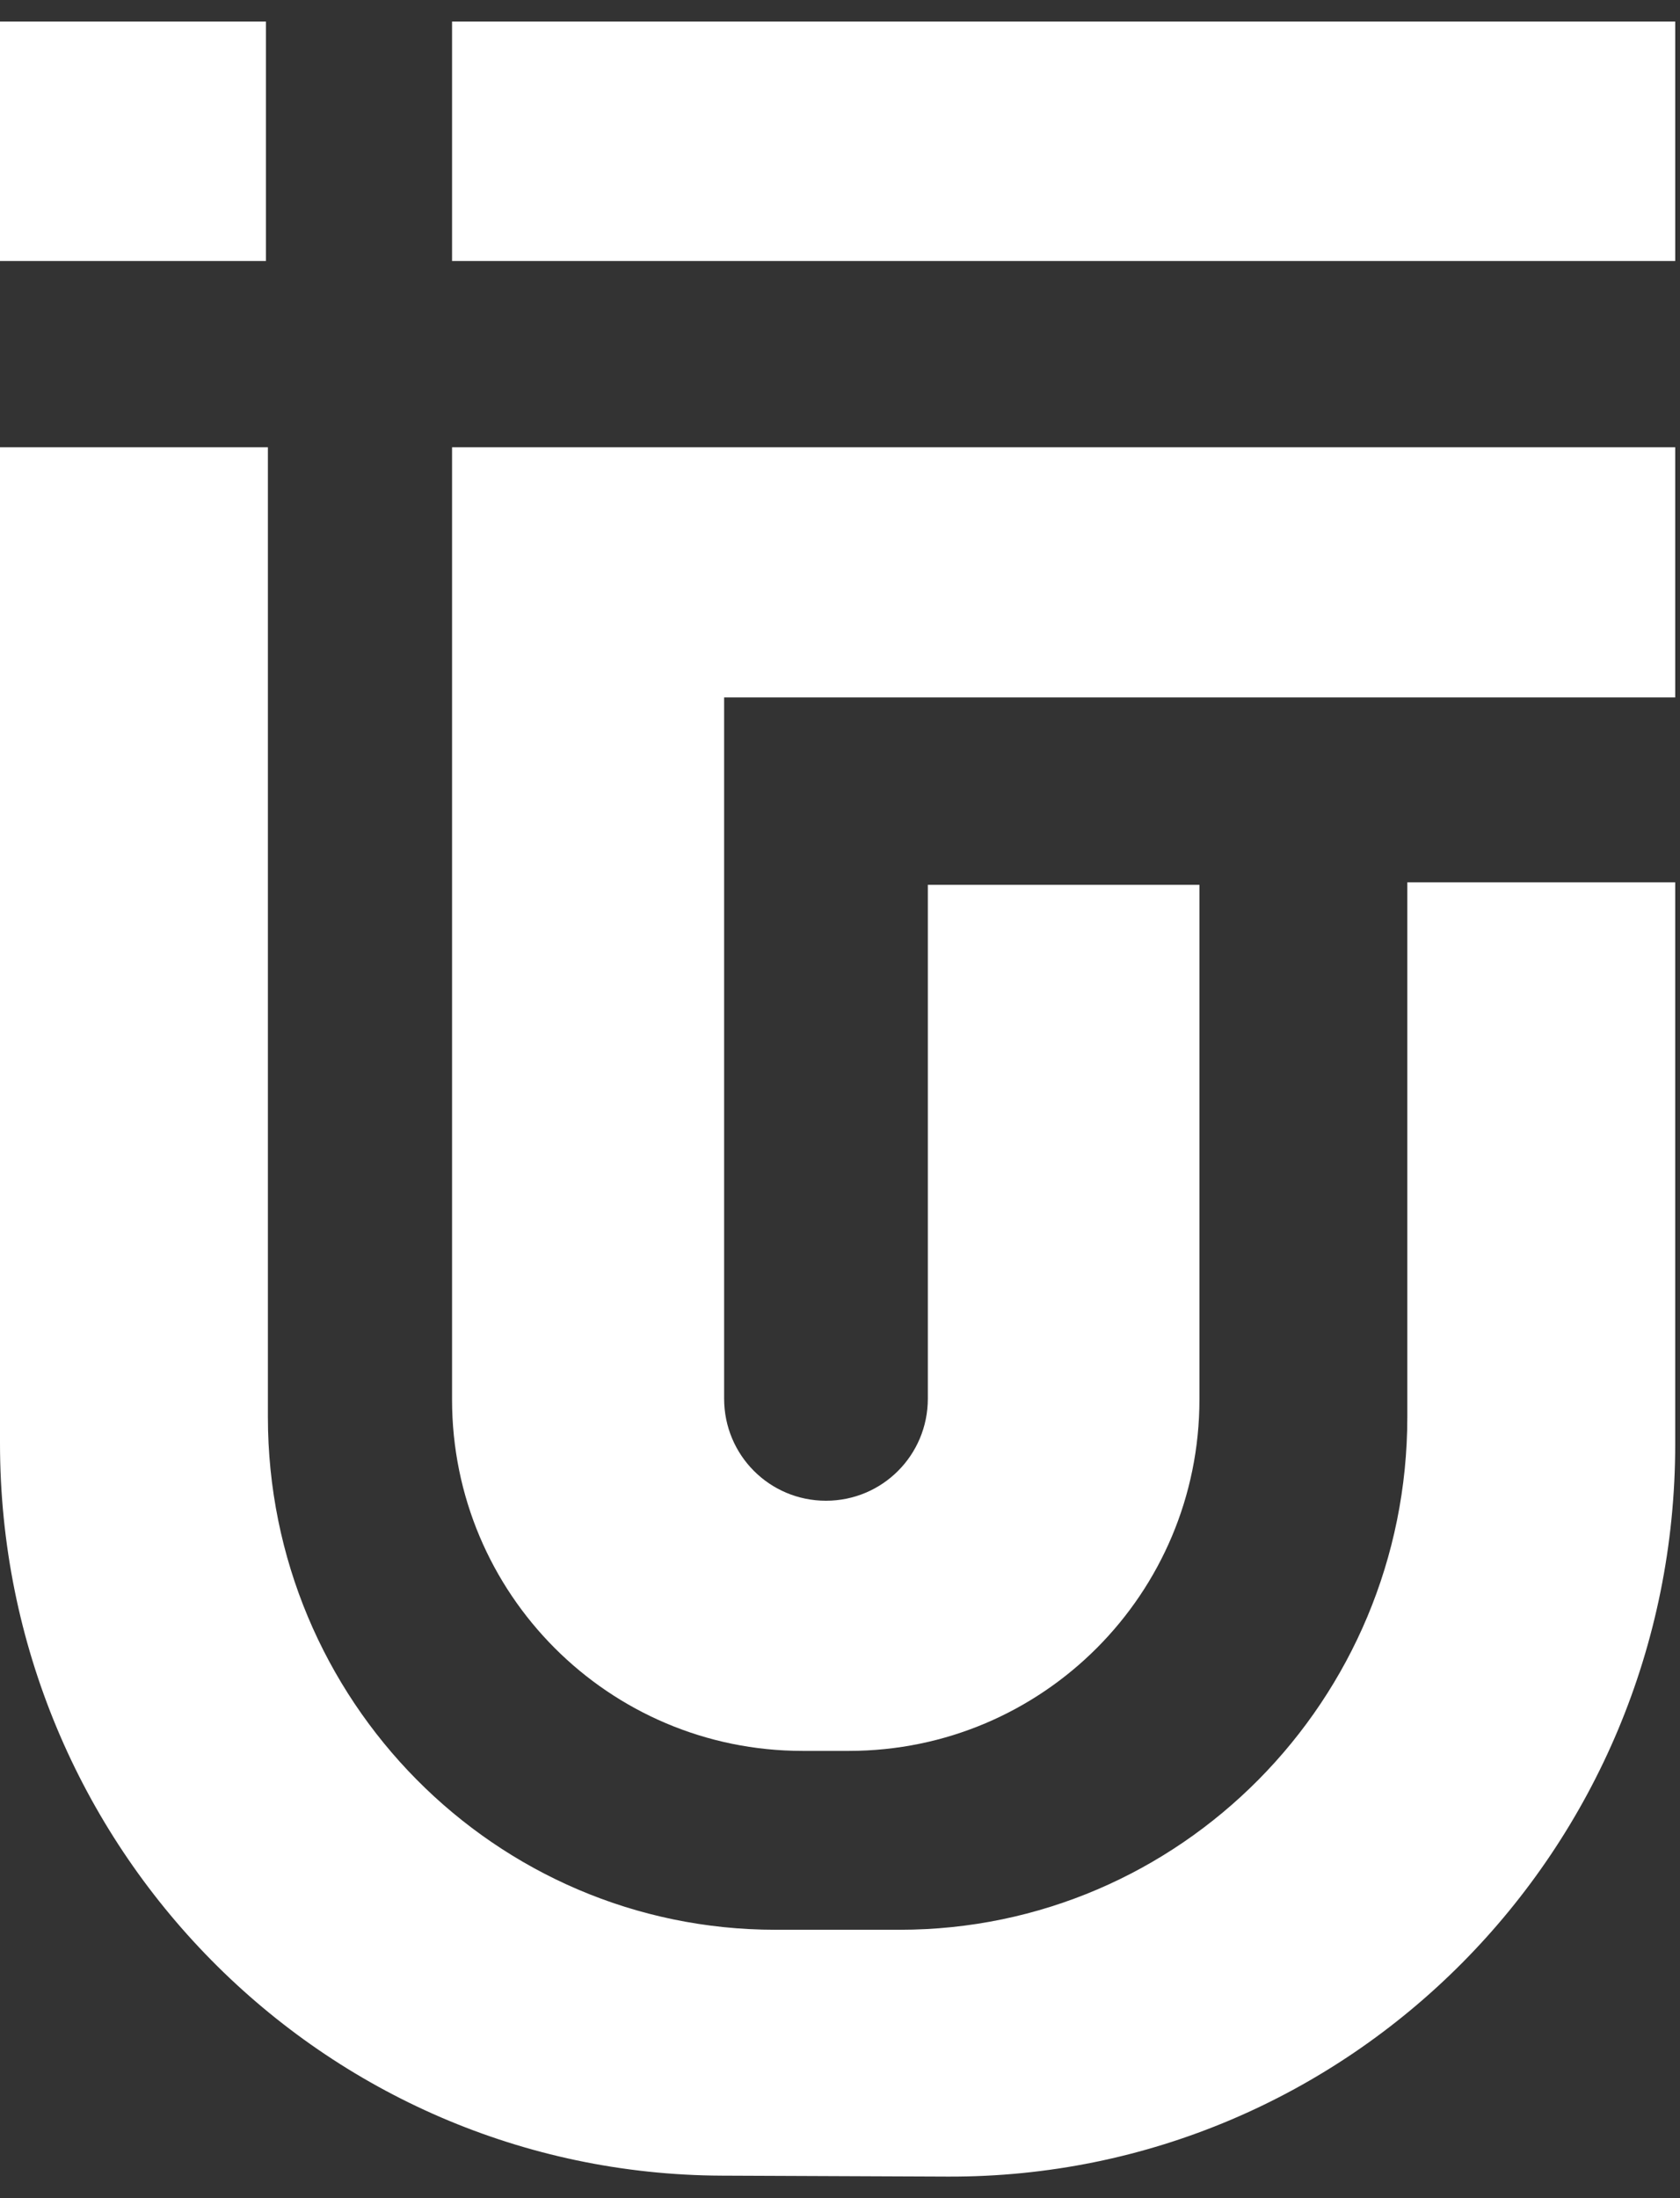
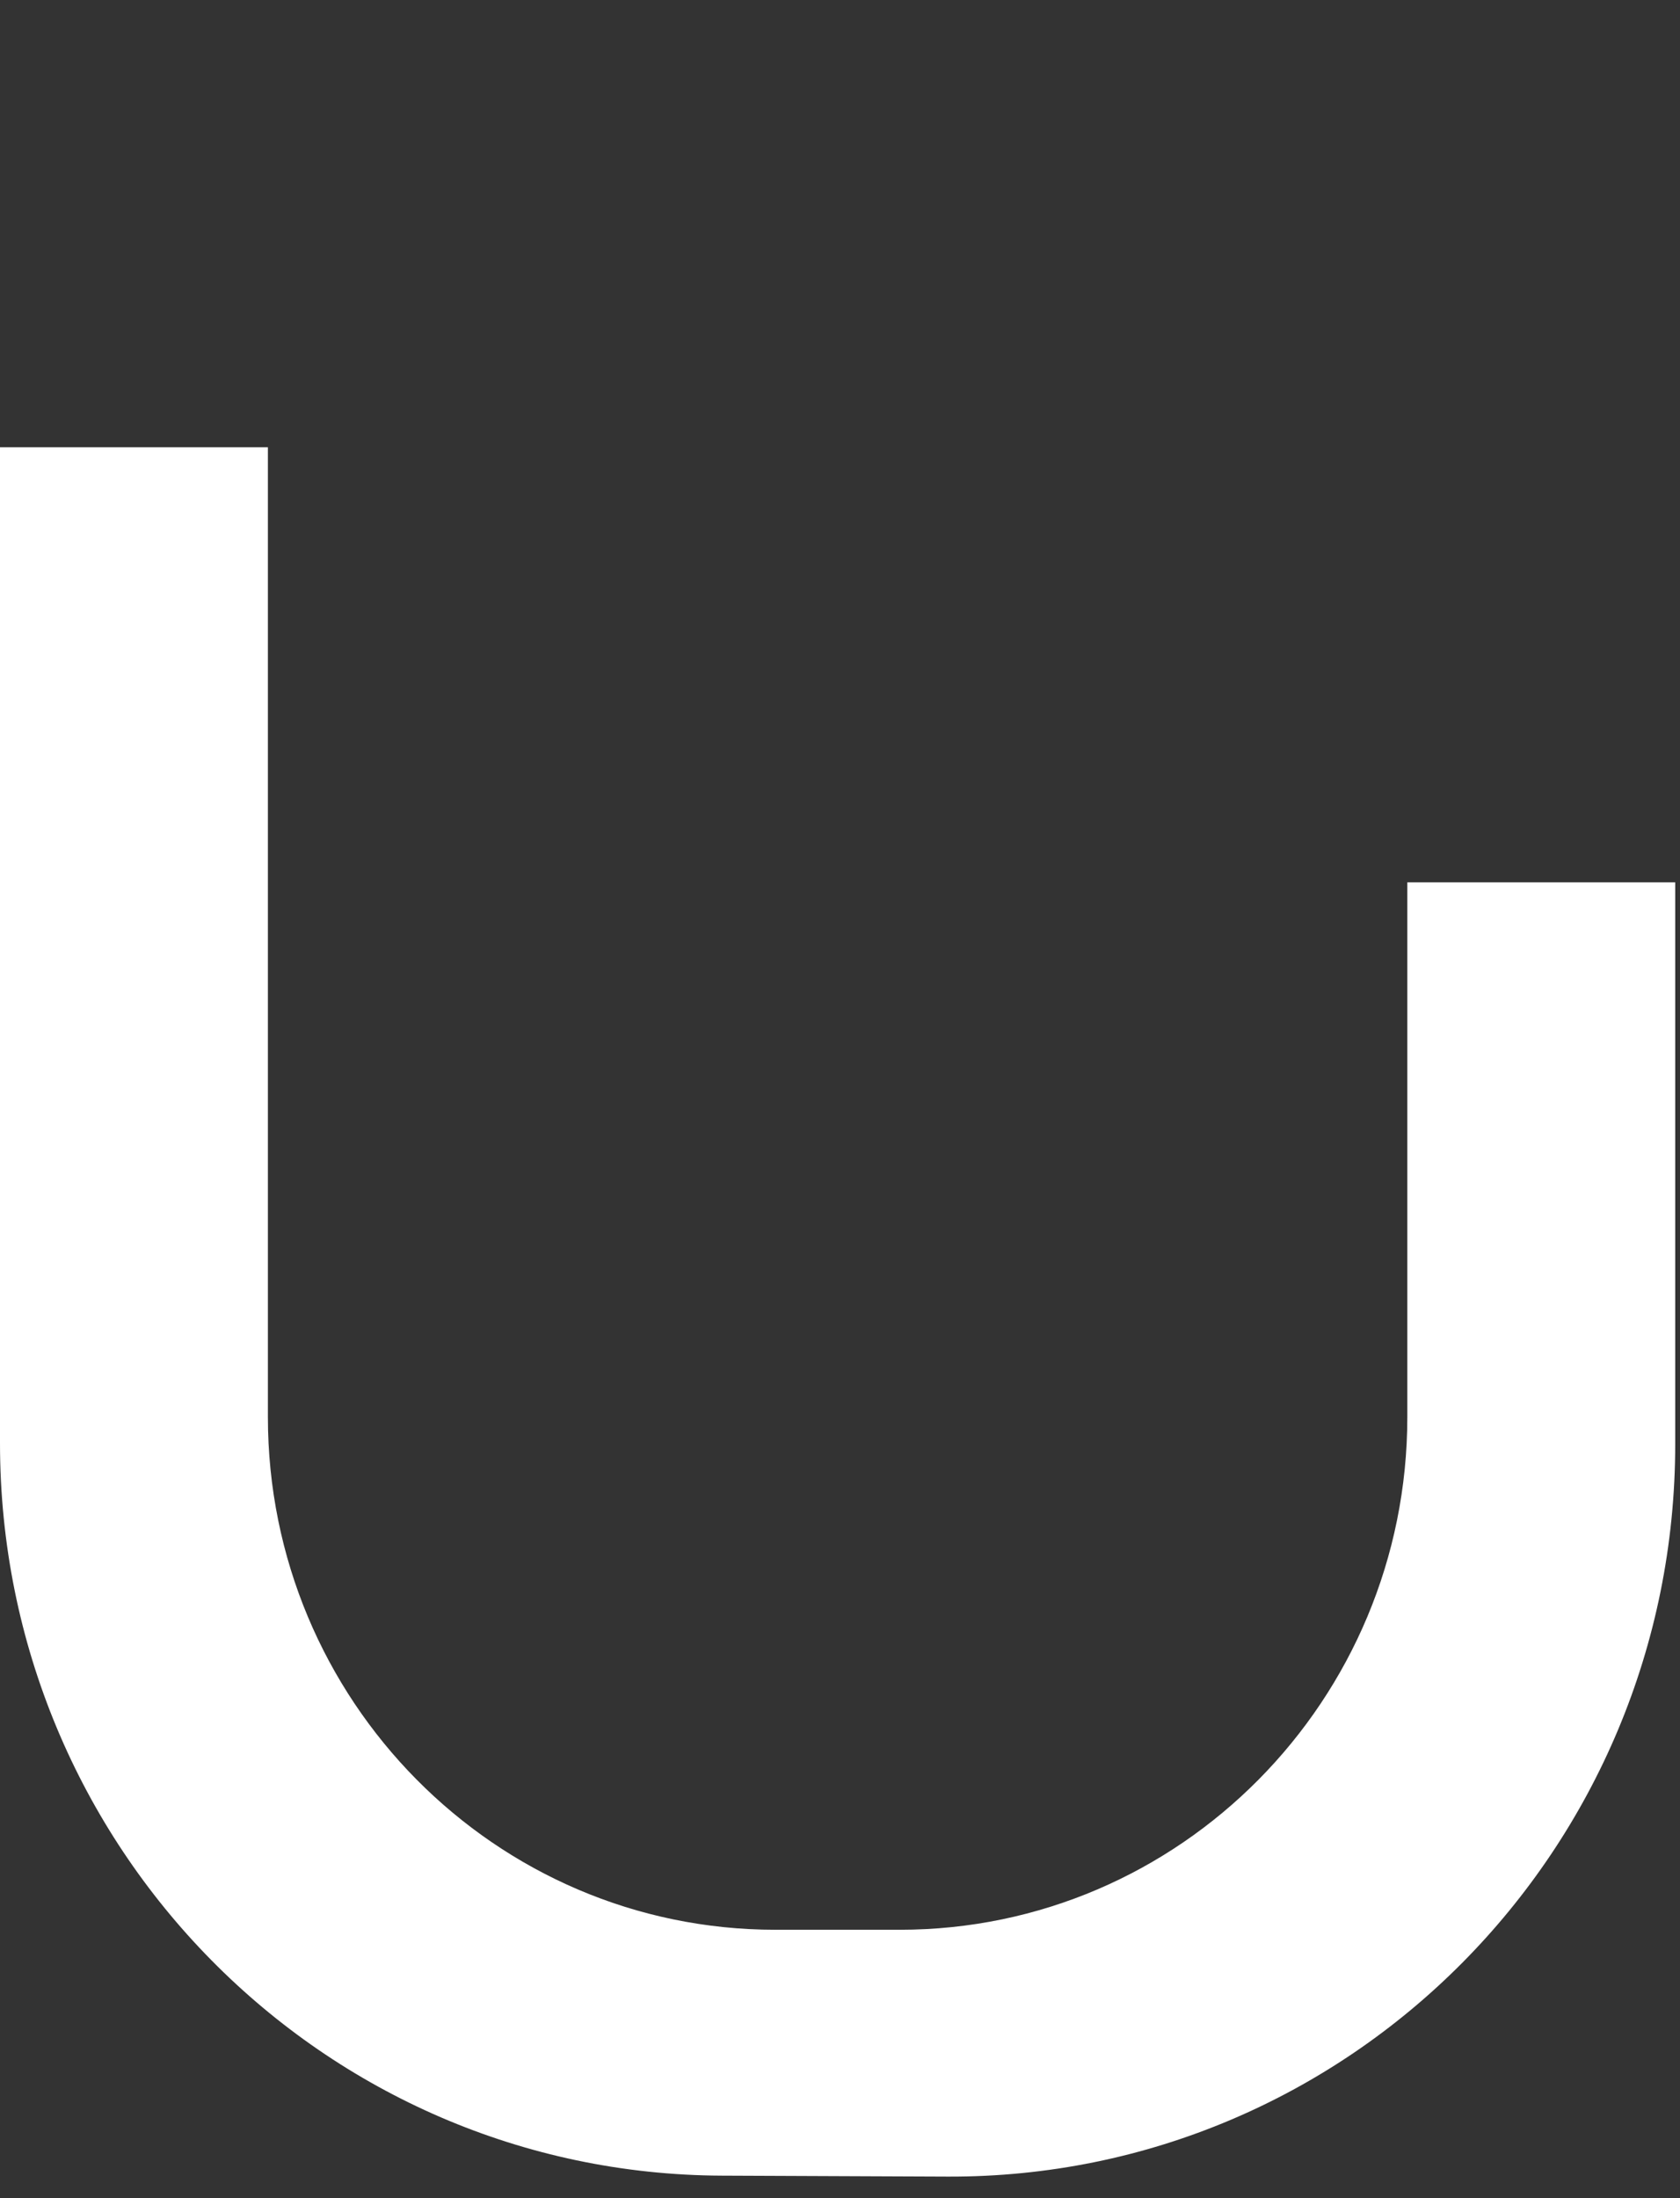
<svg xmlns="http://www.w3.org/2000/svg" width="39" height="51" viewBox="0 0 39 51" fill="none">
  <rect x="0" y="0" width="39" height="51" fill="#333333" stroke="none" />
-   <path d="M6.173 0.5H0V6.056H6.173V0.5Z" fill="white" />
-   <path d="M38.889 0.5H10.494V6.056H38.889V0.5Z" fill="white" />
  <path d="M0 10.377V33.484C0 42.849 7.5 50.444 16.762 50.478L22.006 50.5C31.323 50.533 38.889 42.915 38.889 33.506V20.471H32.67V32.876C32.67 39.444 27.393 44.773 20.89 44.773H17.999C11.496 44.773 6.219 39.444 6.219 32.876V10.377H0Z" fill="white" />
-   <path d="M38.889 10.377H10.494V32.472C10.494 36.976 14.135 40.623 18.631 40.623H19.707C24.203 40.623 27.844 36.976 27.844 32.472V20.529H21.539V32.45C21.539 33.762 20.484 34.819 19.174 34.819C17.865 34.819 16.81 33.762 16.81 32.45V16.181H38.889V10.377Z" fill="white" />
</svg>